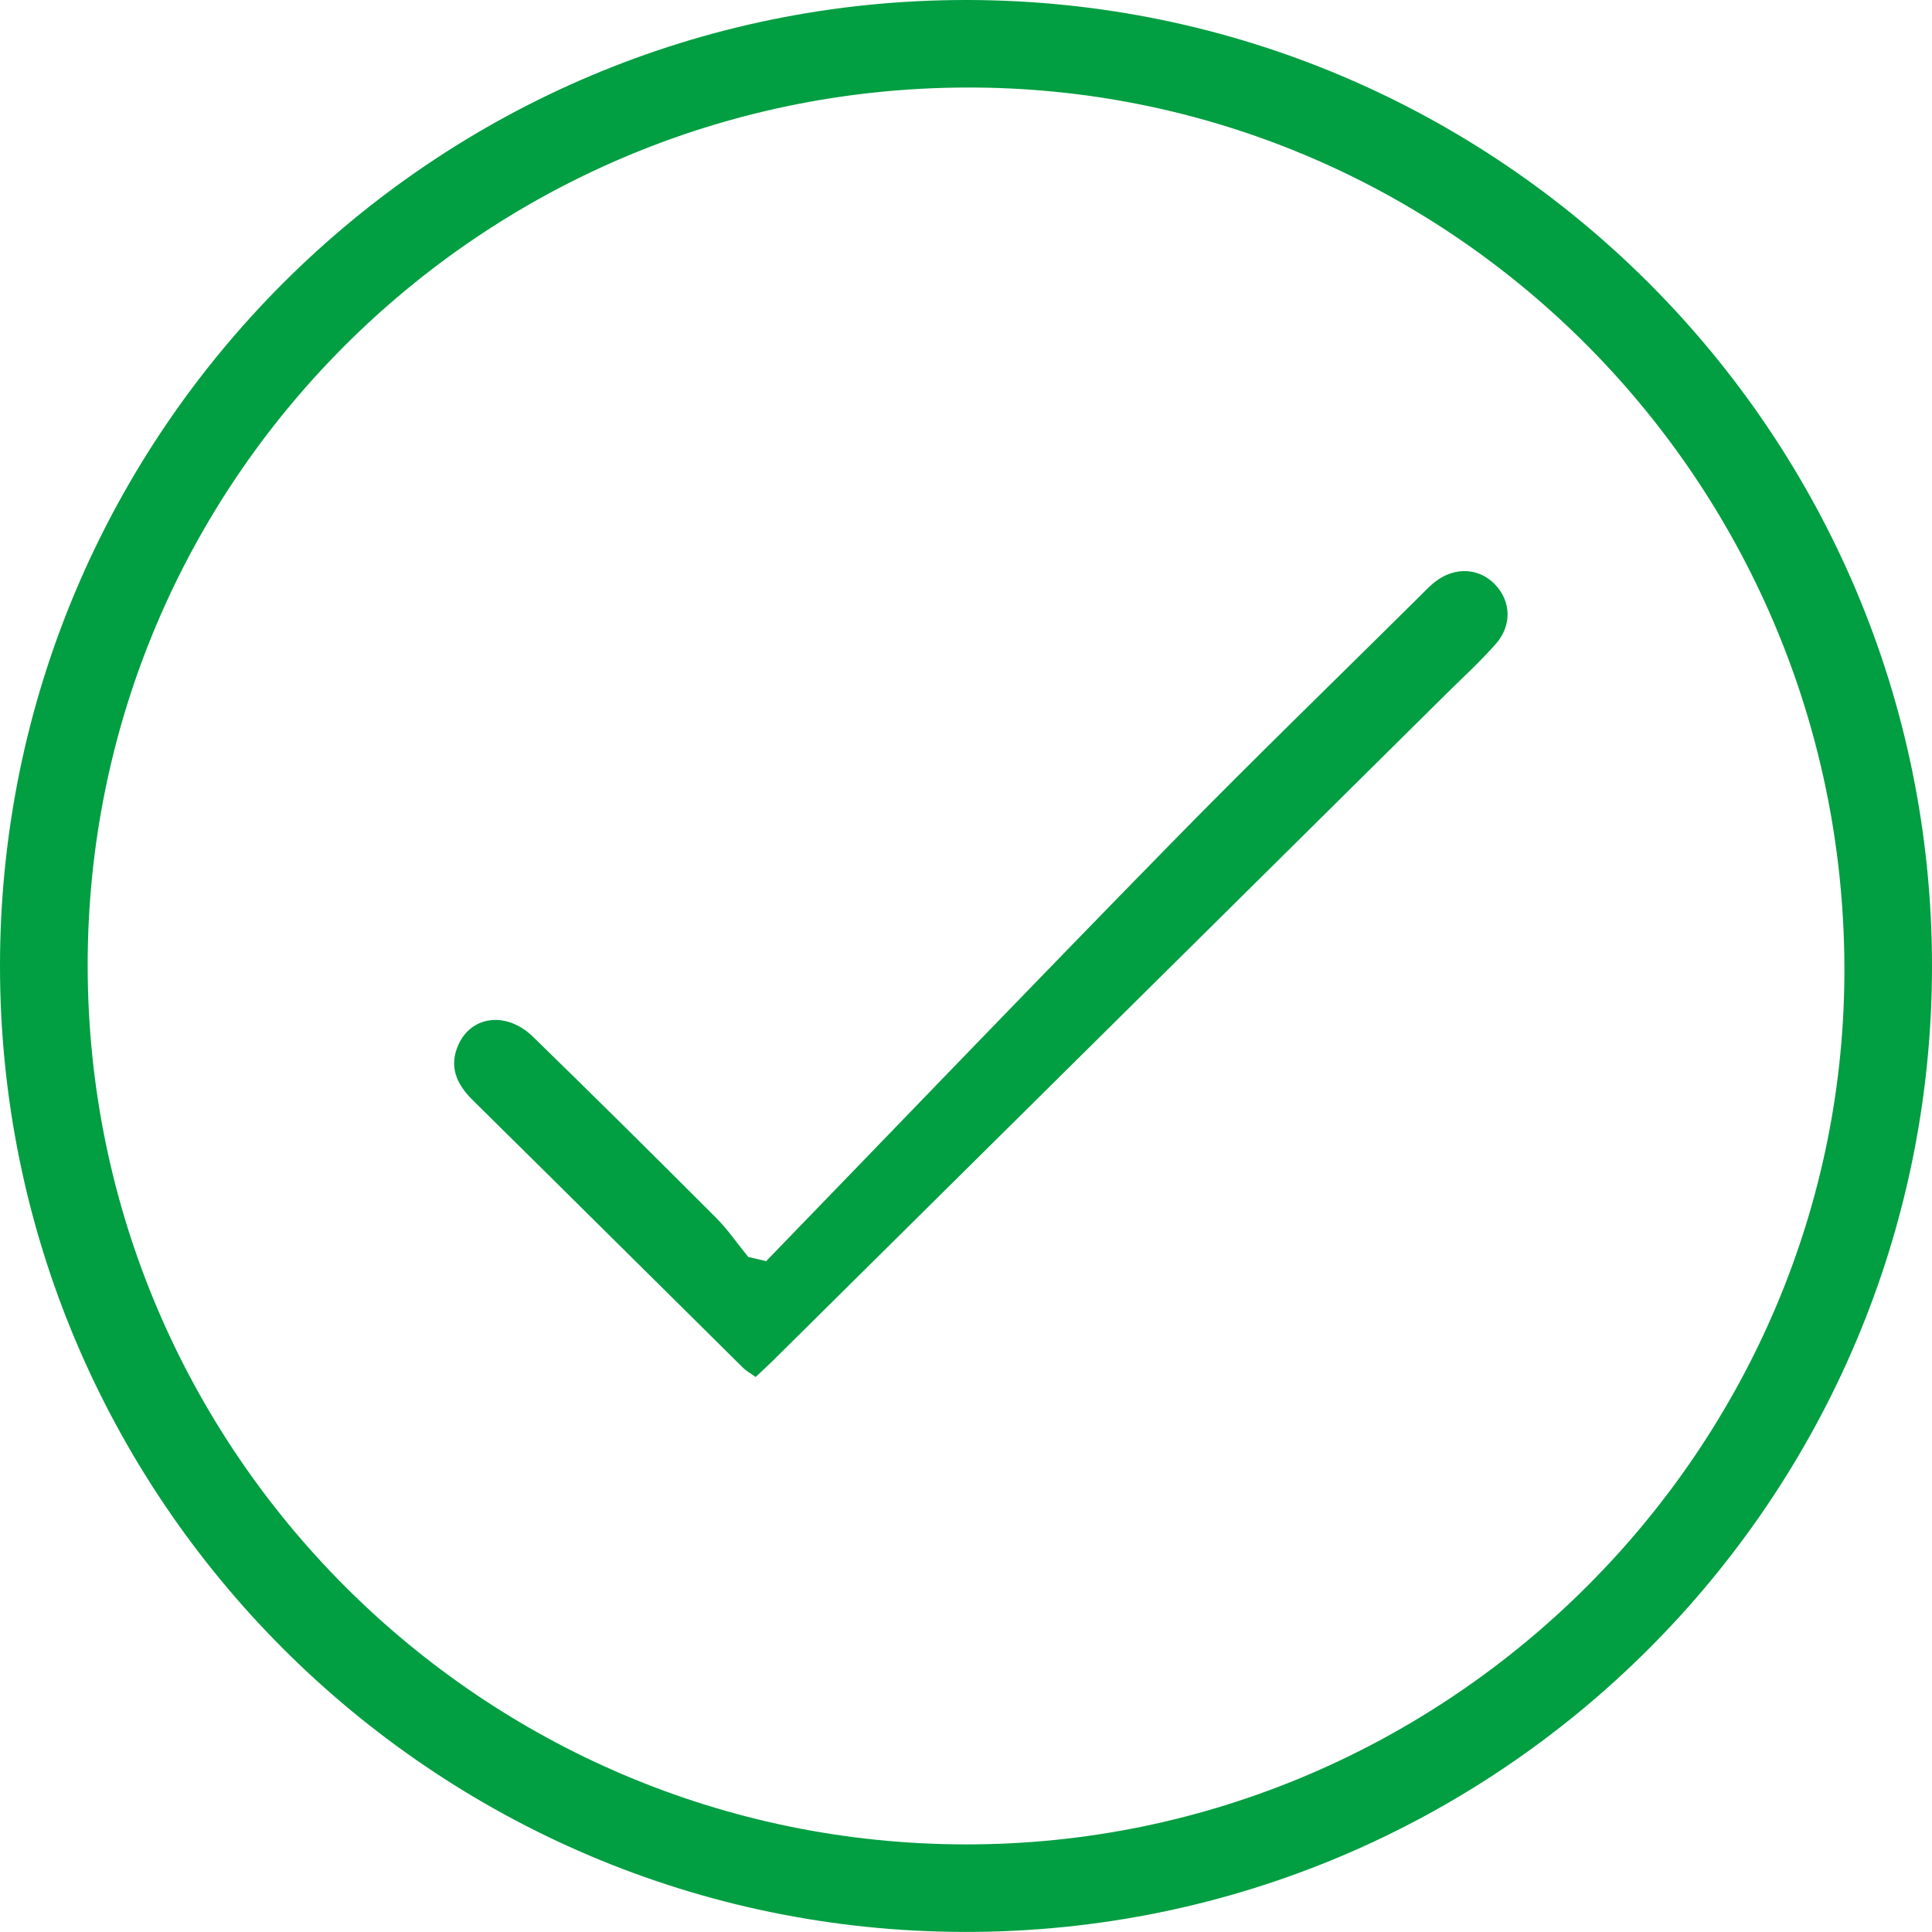
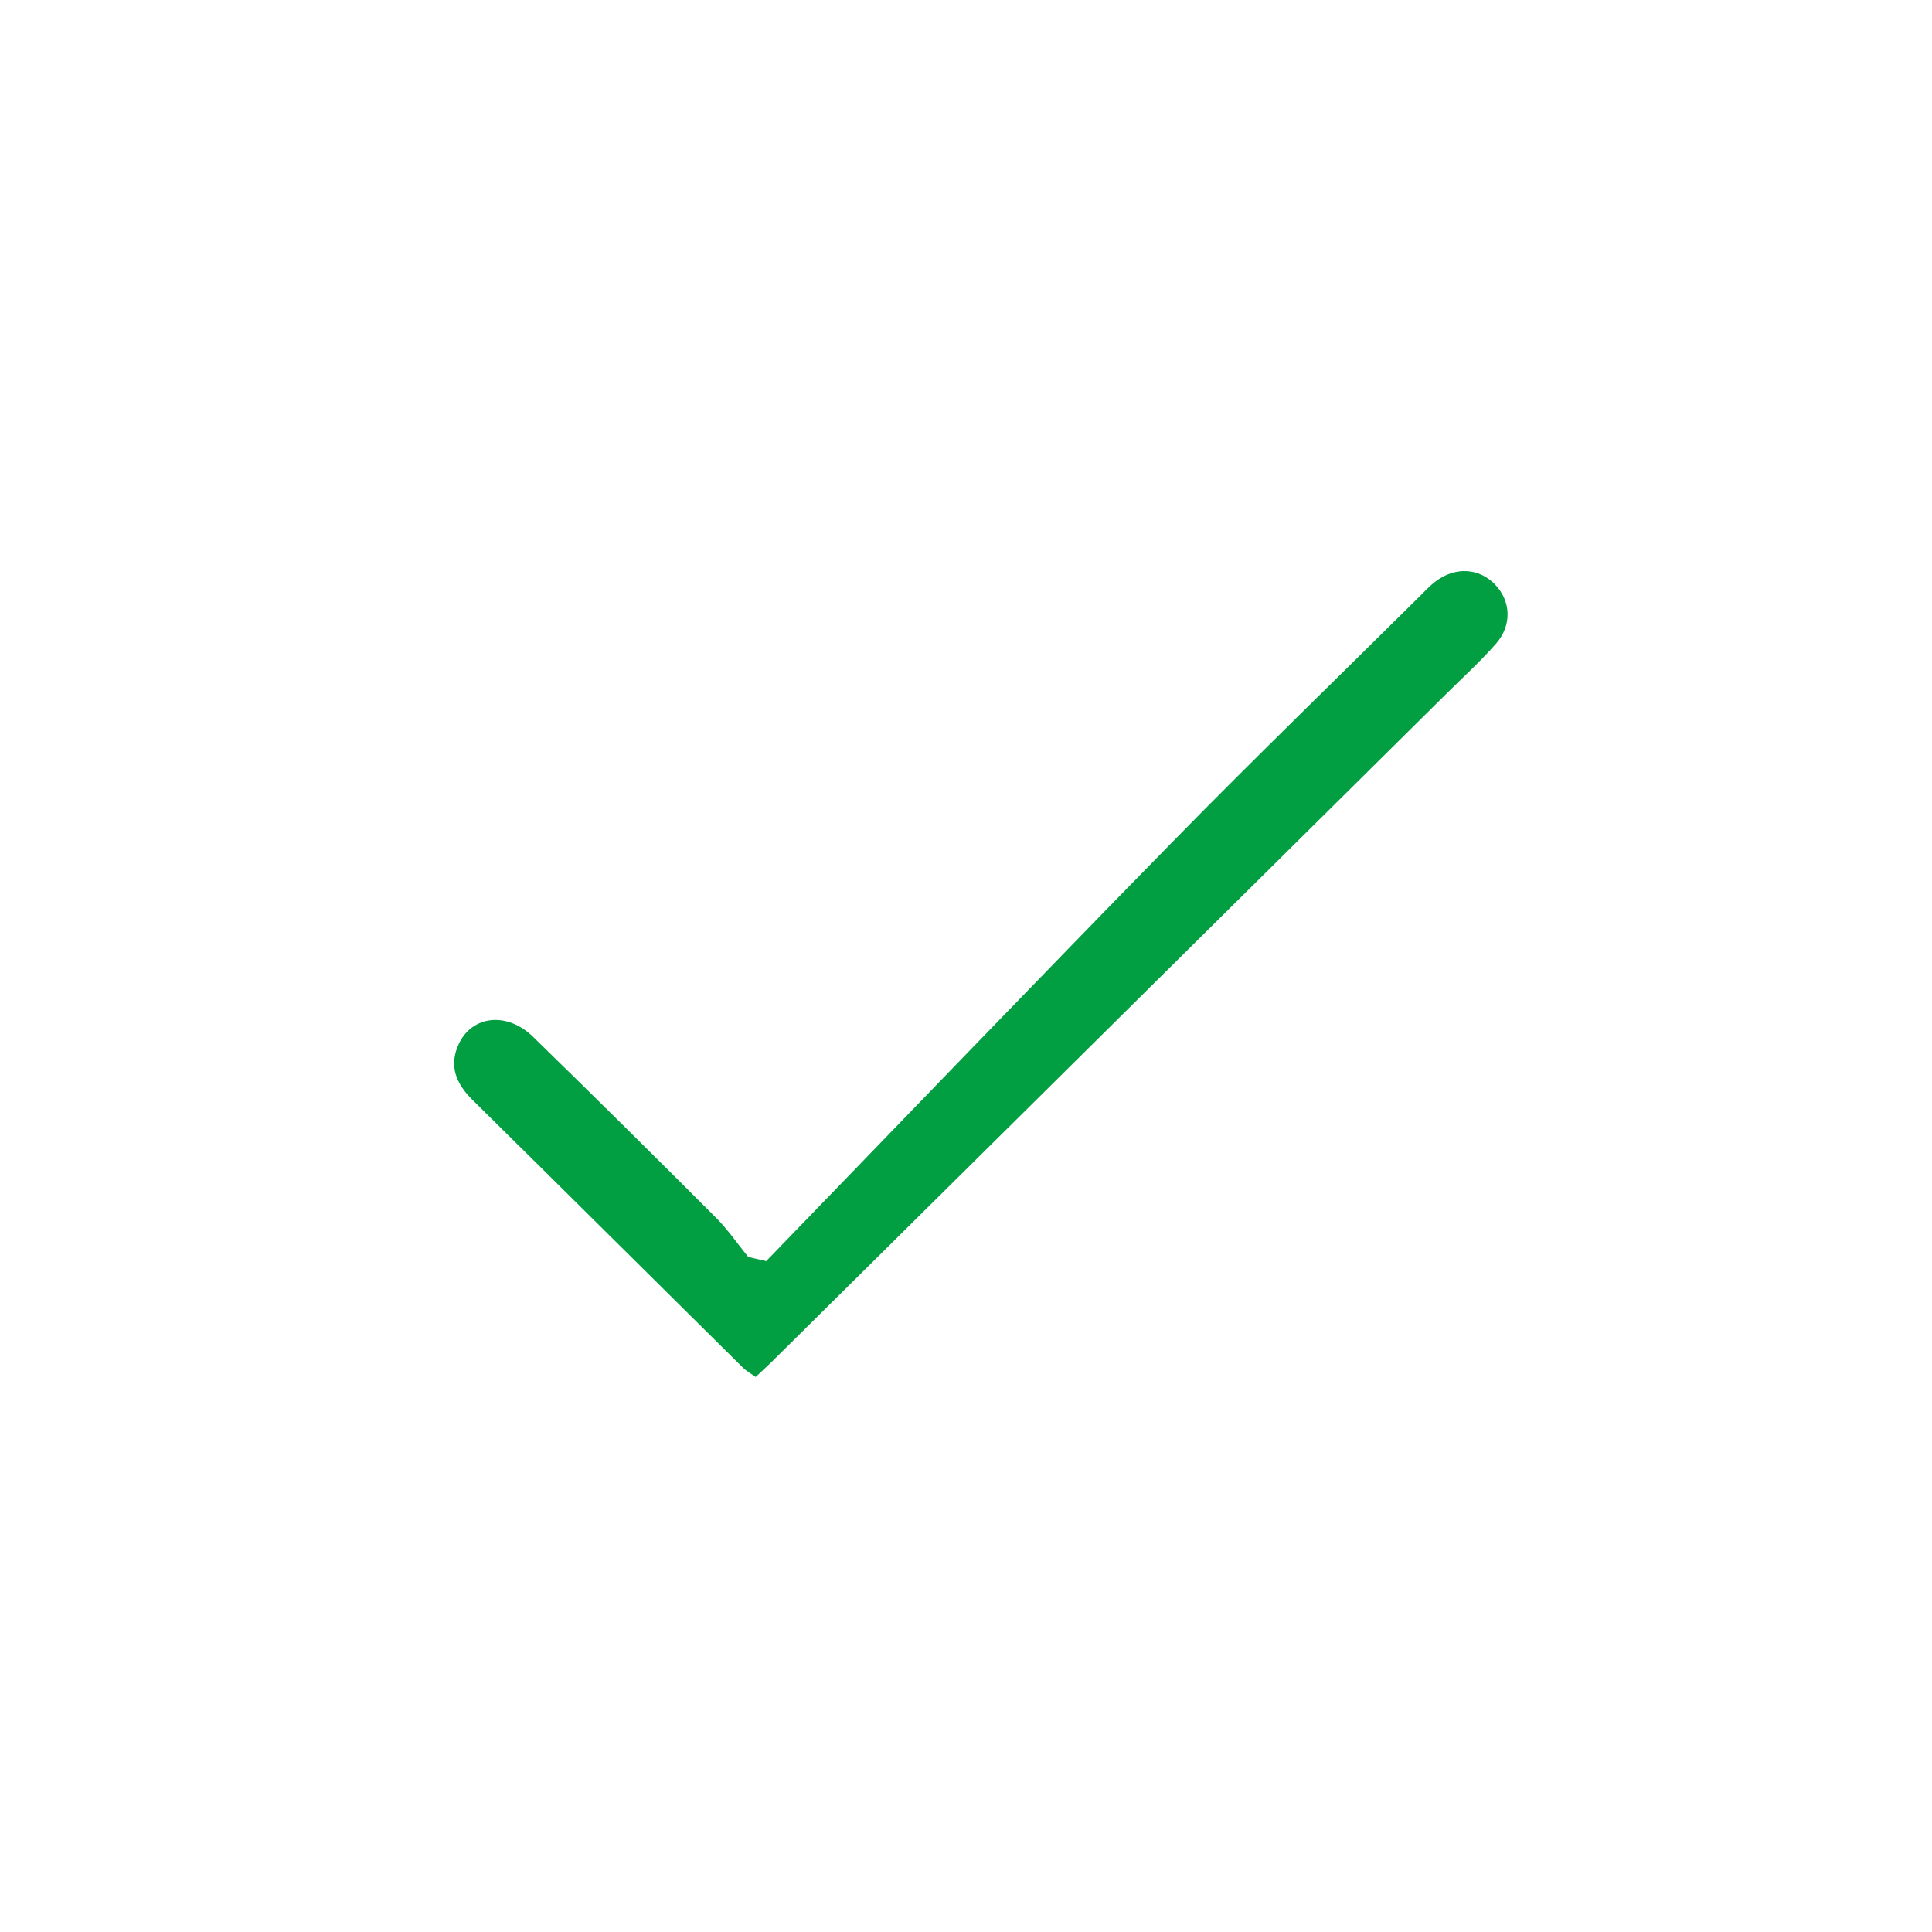
<svg xmlns="http://www.w3.org/2000/svg" viewBox="0 0 252.96 252.95">
-   <path d="M0 126.47C0 56.61 56.81-.1 126.66 0c69.72.1 126.29 56.75 126.3 126.47 0 69.84-56.82 126.59-126.67 126.48C56.6 252.85 0 196.16 0 126.47M126.32 11.46c-63.56.29-114.94 51.77-114.84 115.08.09 63.41 51.58 114.89 114.97 114.95 63.43.06 115.47-52.09 115.04-115.27-.43-63.67-51.98-115.04-115.17-114.76" style="fill:#029e42" />
  <path d="M100.31 165.13c17.69-18.27 35.3-36.62 53.1-54.79 10.64-10.87 21.57-21.45 32.37-32.16.71-.7 1.39-1.45 2.18-2.05 2.57-1.96 5.71-1.77 7.79.4 2.09 2.18 2.25 5.35.09 7.79-2.06 2.33-4.37 4.44-6.58 6.63-29.41 29.13-58.82 58.26-88.24 87.38-.62.61-1.27 1.19-2.08 1.96-.58-.42-1.21-.76-1.7-1.25-11.79-11.66-23.55-23.36-35.35-35-2.18-2.15-3.17-4.5-1.81-7.38 1.76-3.72 6.32-4.21 9.7-.92 8.04 7.83 16.01 15.73 23.94 23.67 1.57 1.57 2.84 3.44 4.25 5.17l2.34.54Z" style="fill:#029e42" />
</svg>